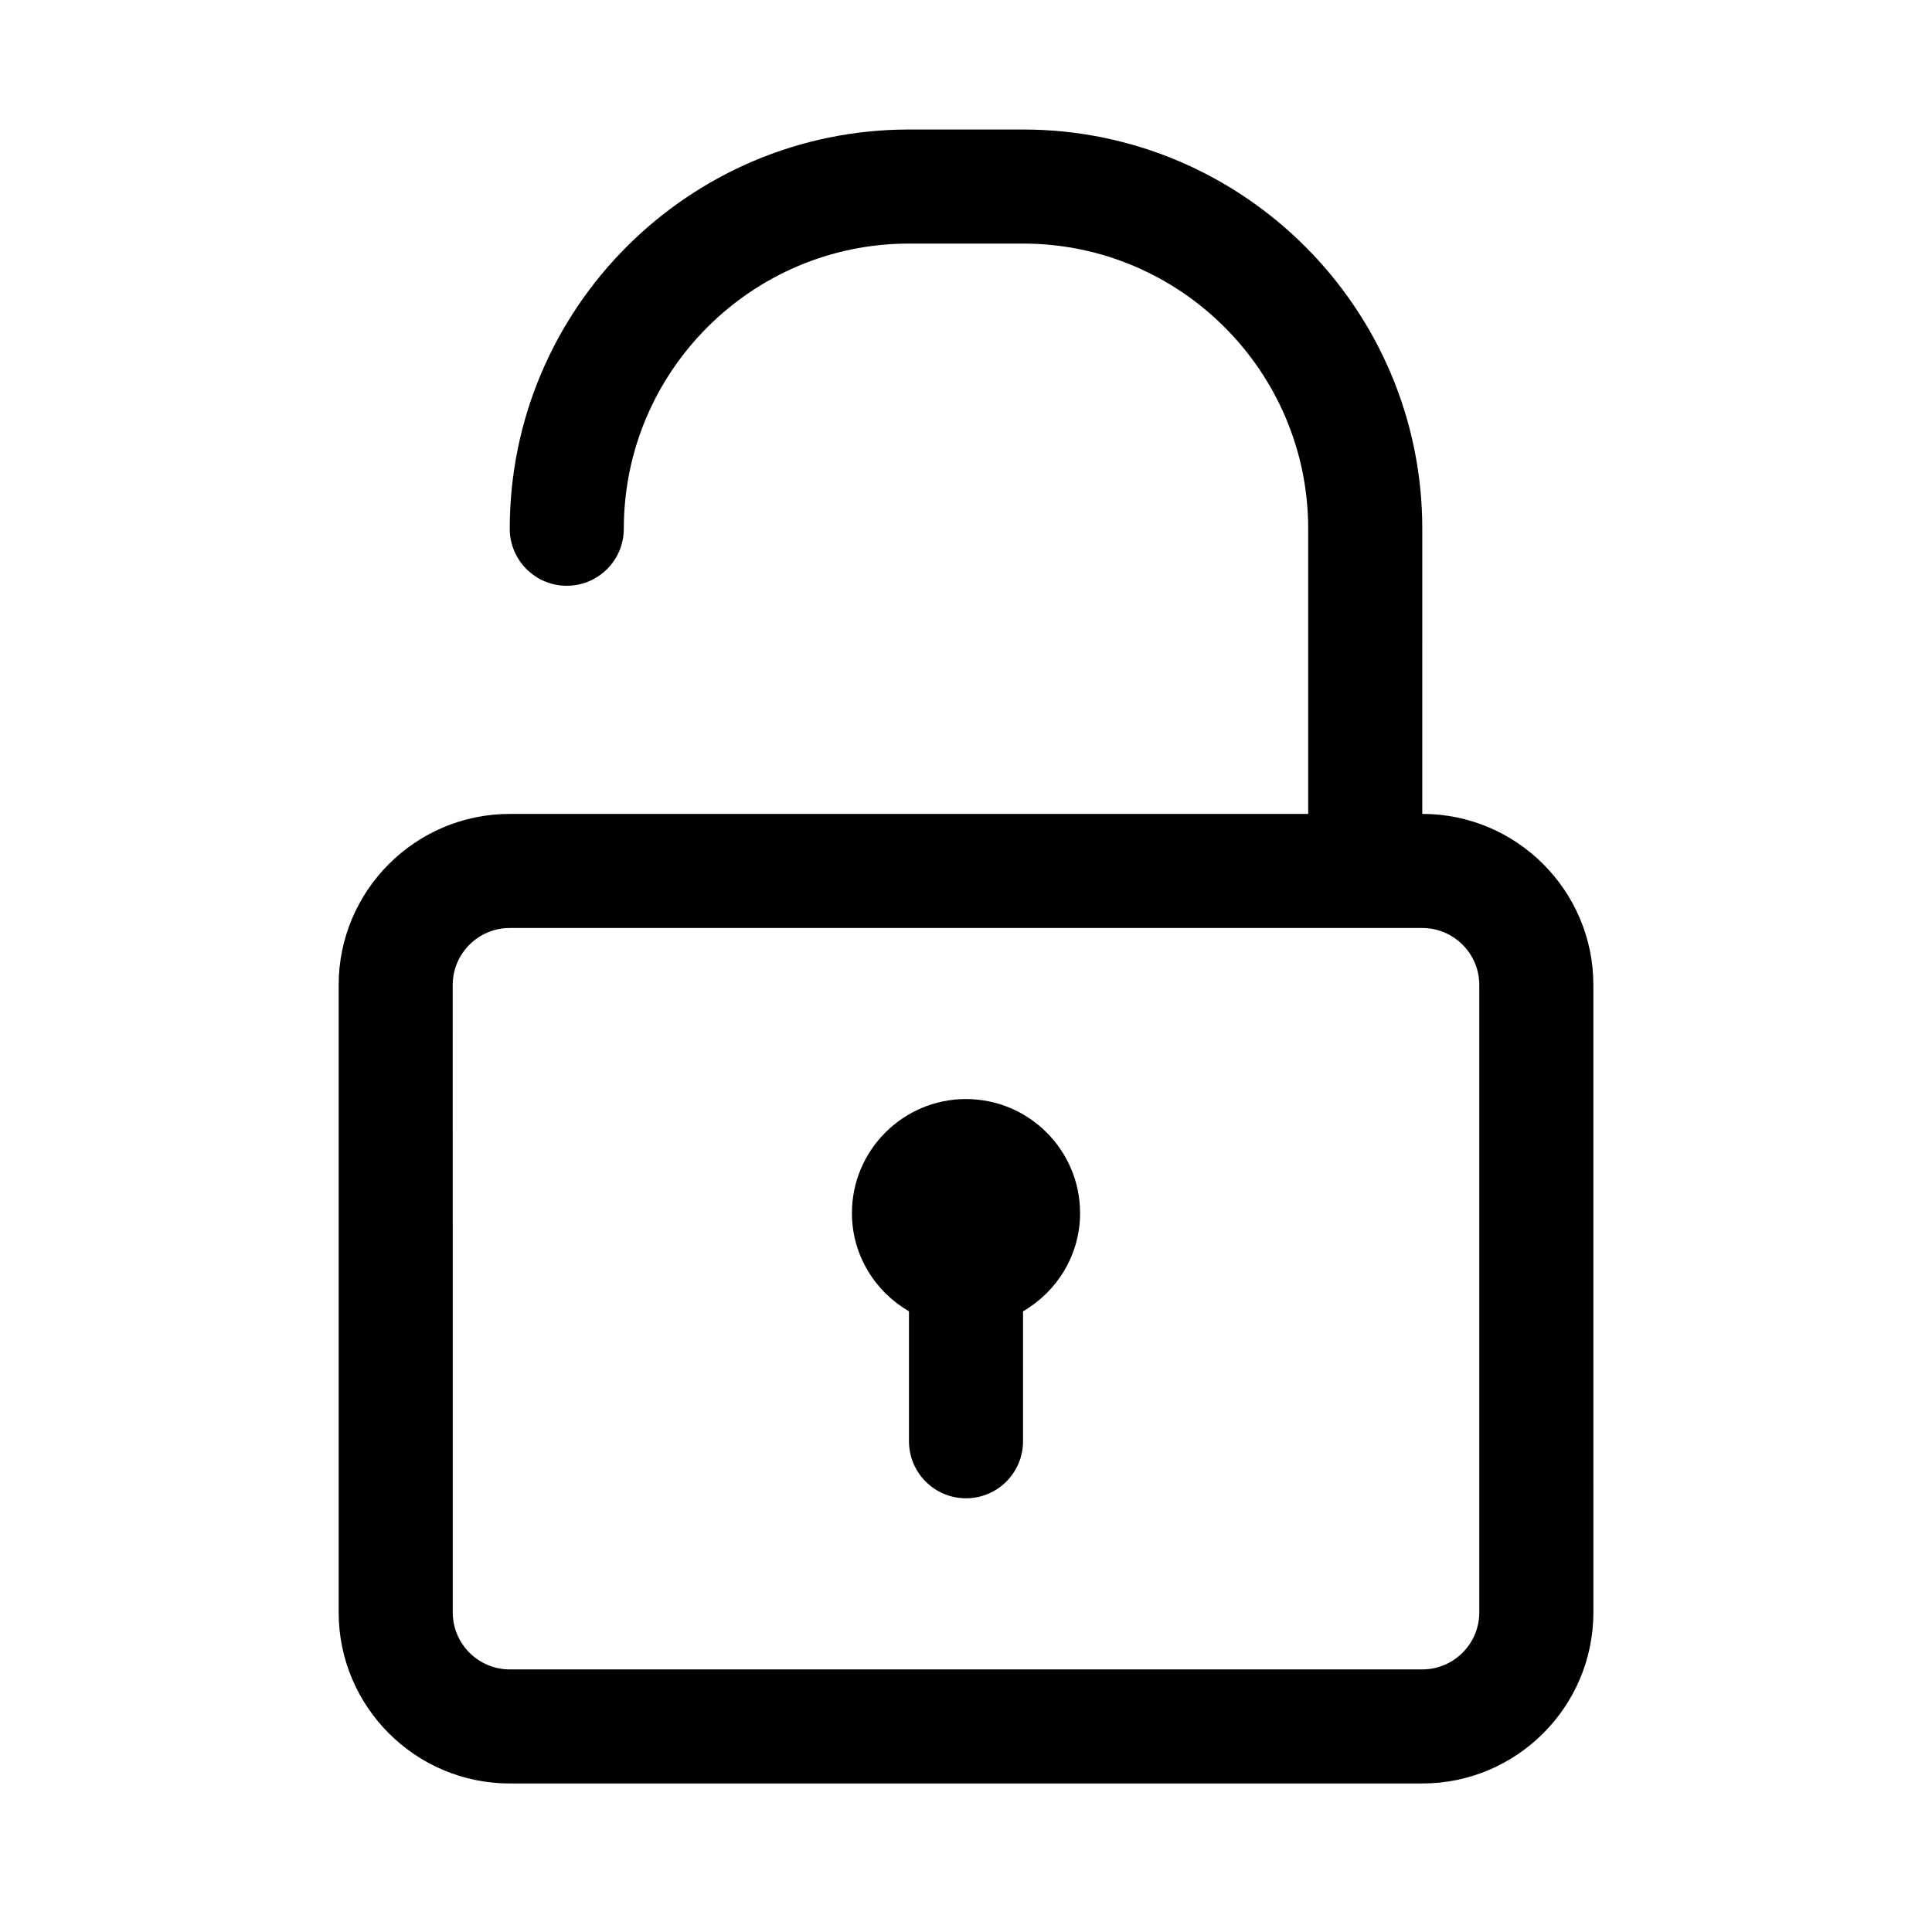
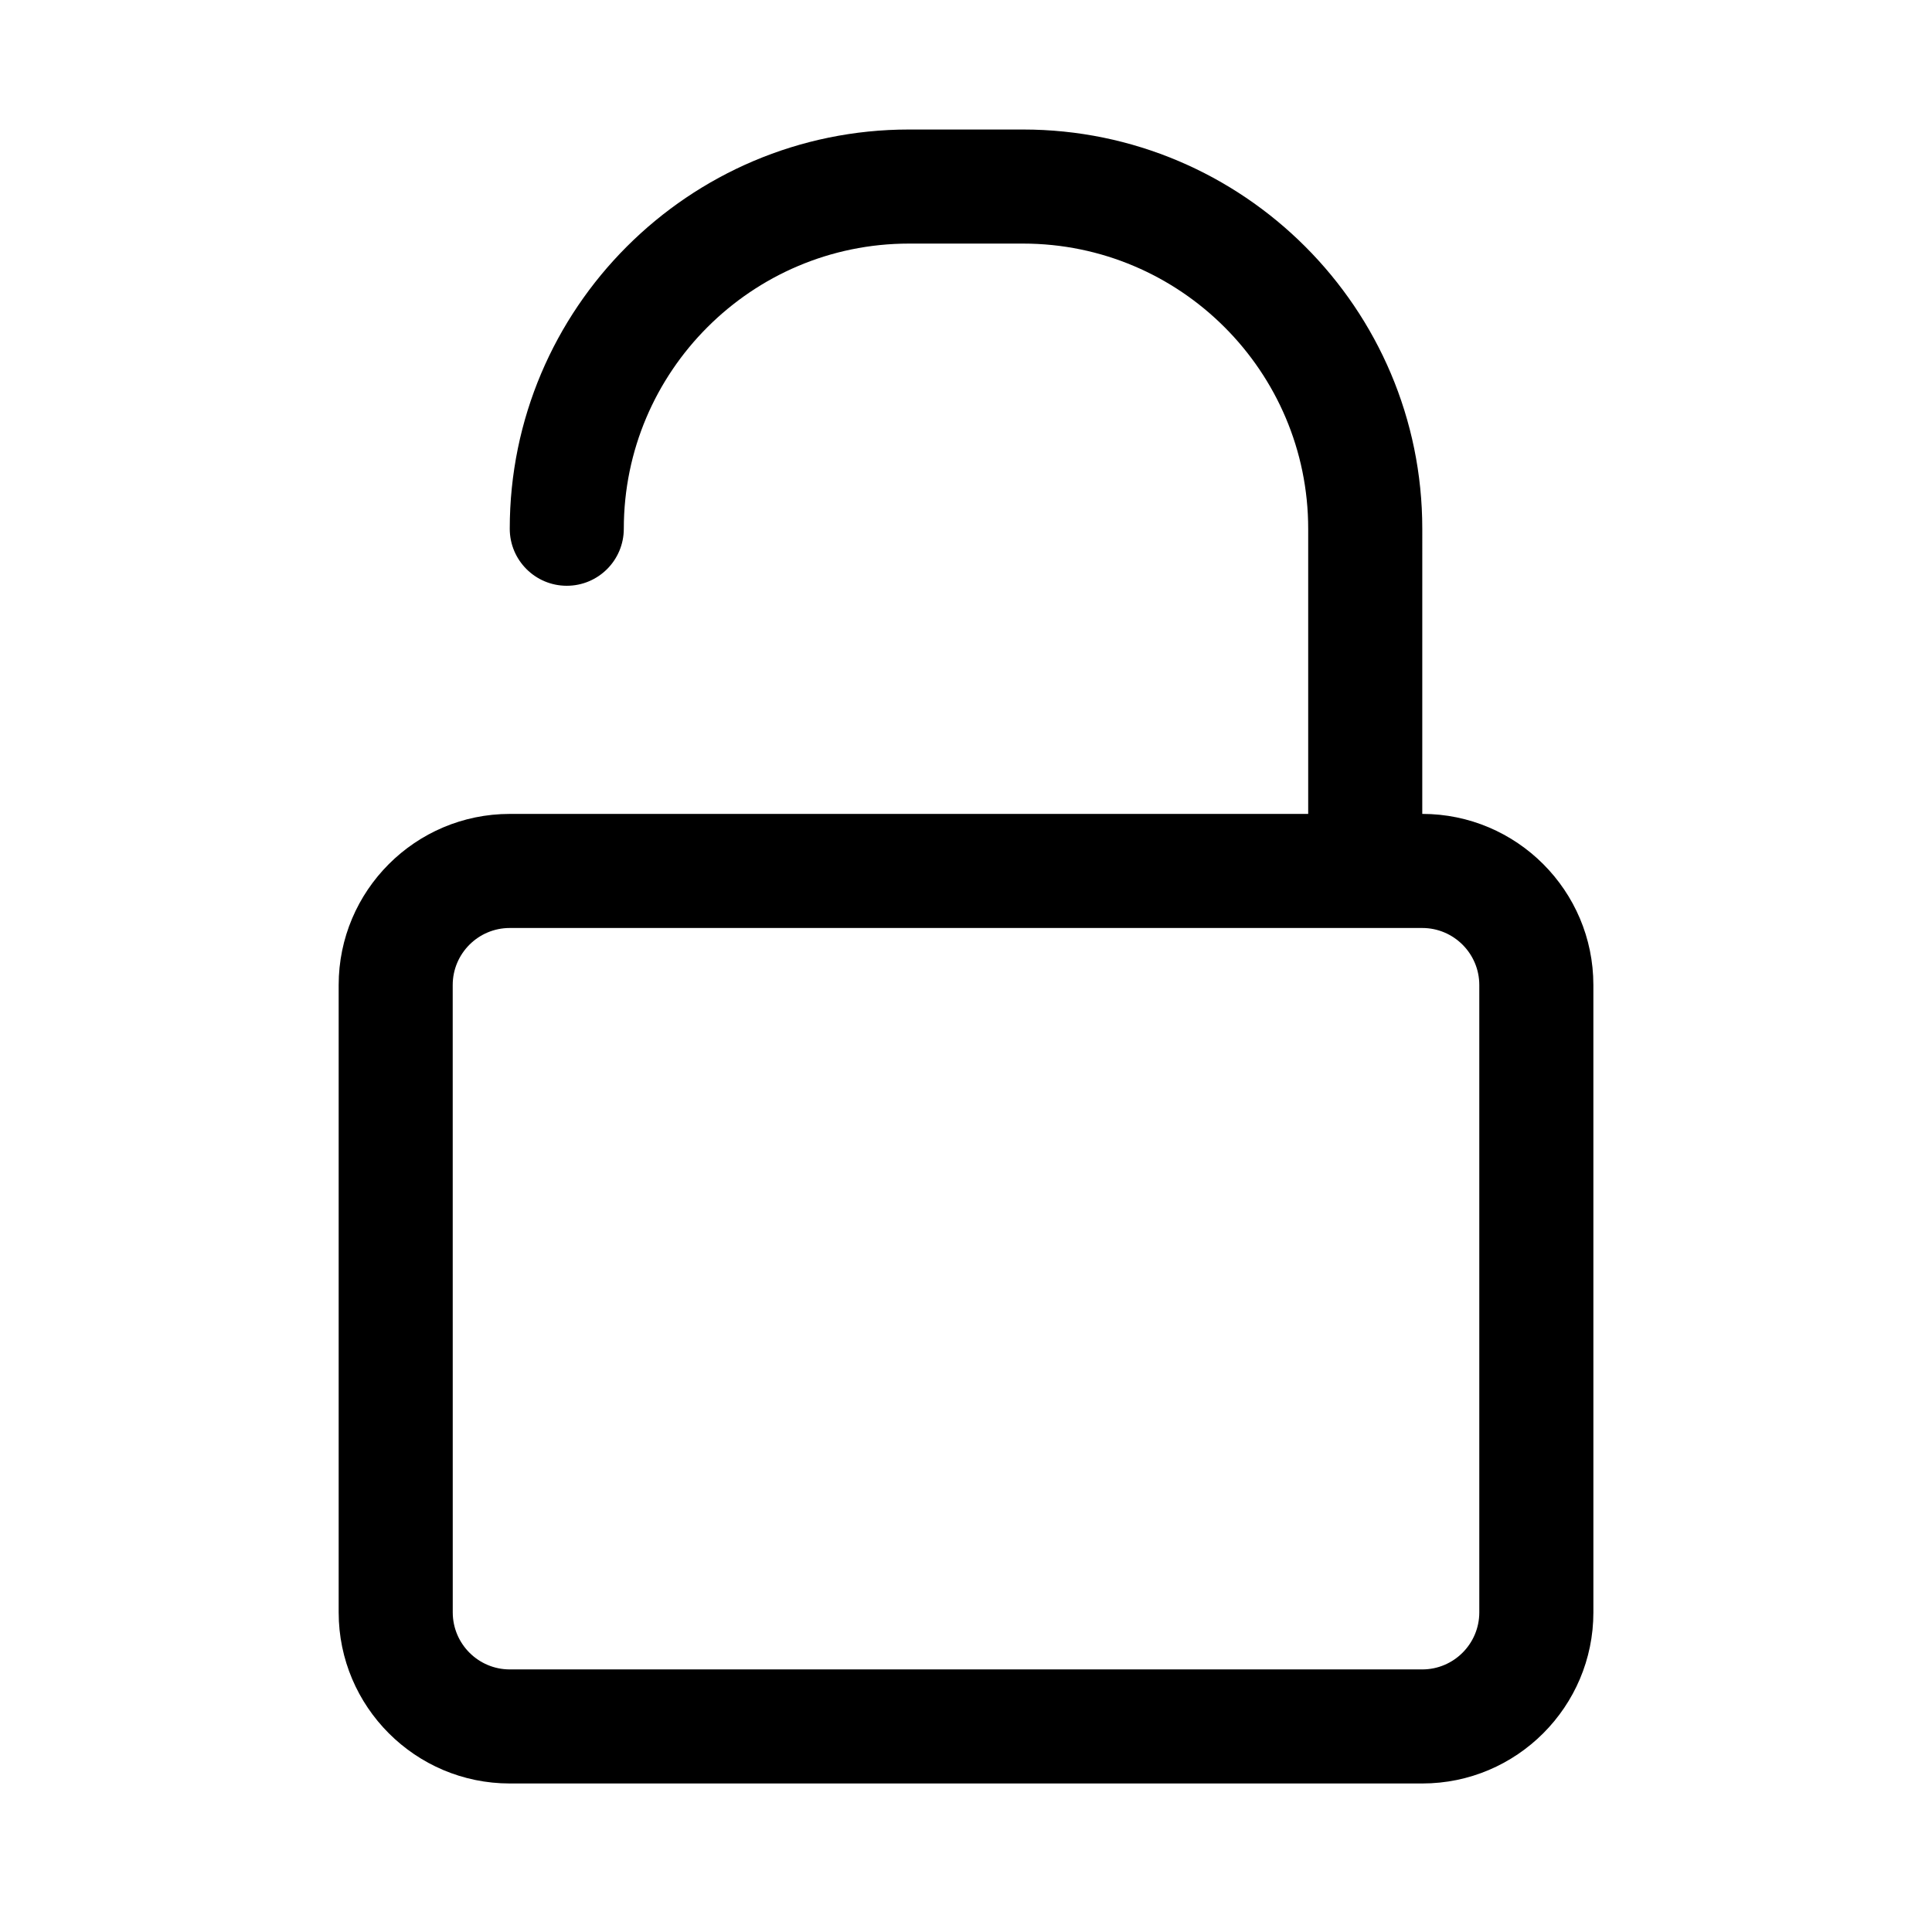
<svg xmlns="http://www.w3.org/2000/svg" fill="#000000" width="800px" height="800px" version="1.1" viewBox="144 144 512 512">
  <g>
-     <path d="m369.77 465.49c0-16.672 13.559-30.23 30.23-30.23s30.23 13.559 30.23 30.23c0 11.141-6.121 20.781-15.113 26.027l-0.004 34.43c0 8.348-6.766 15.113-15.113 15.113s-15.113-6.766-15.113-15.113v-34.43c-8.996-5.242-15.117-14.887-15.117-26.027z" />
    <path d="m279.09 616.64h241.83c25.004 0 45.344-20.34 45.344-45.344l-0.004-166.26c0-25.004-20.34-45.344-45.344-45.344l0.004-75.57c0-58.34-47.457-105.8-105.8-105.8h-30.23c-58.34 0-105.8 47.457-105.8 105.8 0 8.348 6.766 15.113 15.113 15.113 8.348 0 15.113-6.766 15.113-15.113 0-41.672 33.902-75.57 75.57-75.57h30.23c41.672 0 75.57 33.902 75.57 75.57v75.57l-211.59 0.004c-25.004 0-45.344 20.34-45.344 45.344v166.26c0 25 20.34 45.34 45.344 45.34zm-15.117-211.6c0-8.332 6.781-15.113 15.113-15.113h241.83c8.332 0 15.113 6.781 15.113 15.113v166.26c0 8.332-6.781 15.113-15.113 15.113h-241.82c-8.332 0-15.113-6.781-15.113-15.113z" />
  </g>
</svg>